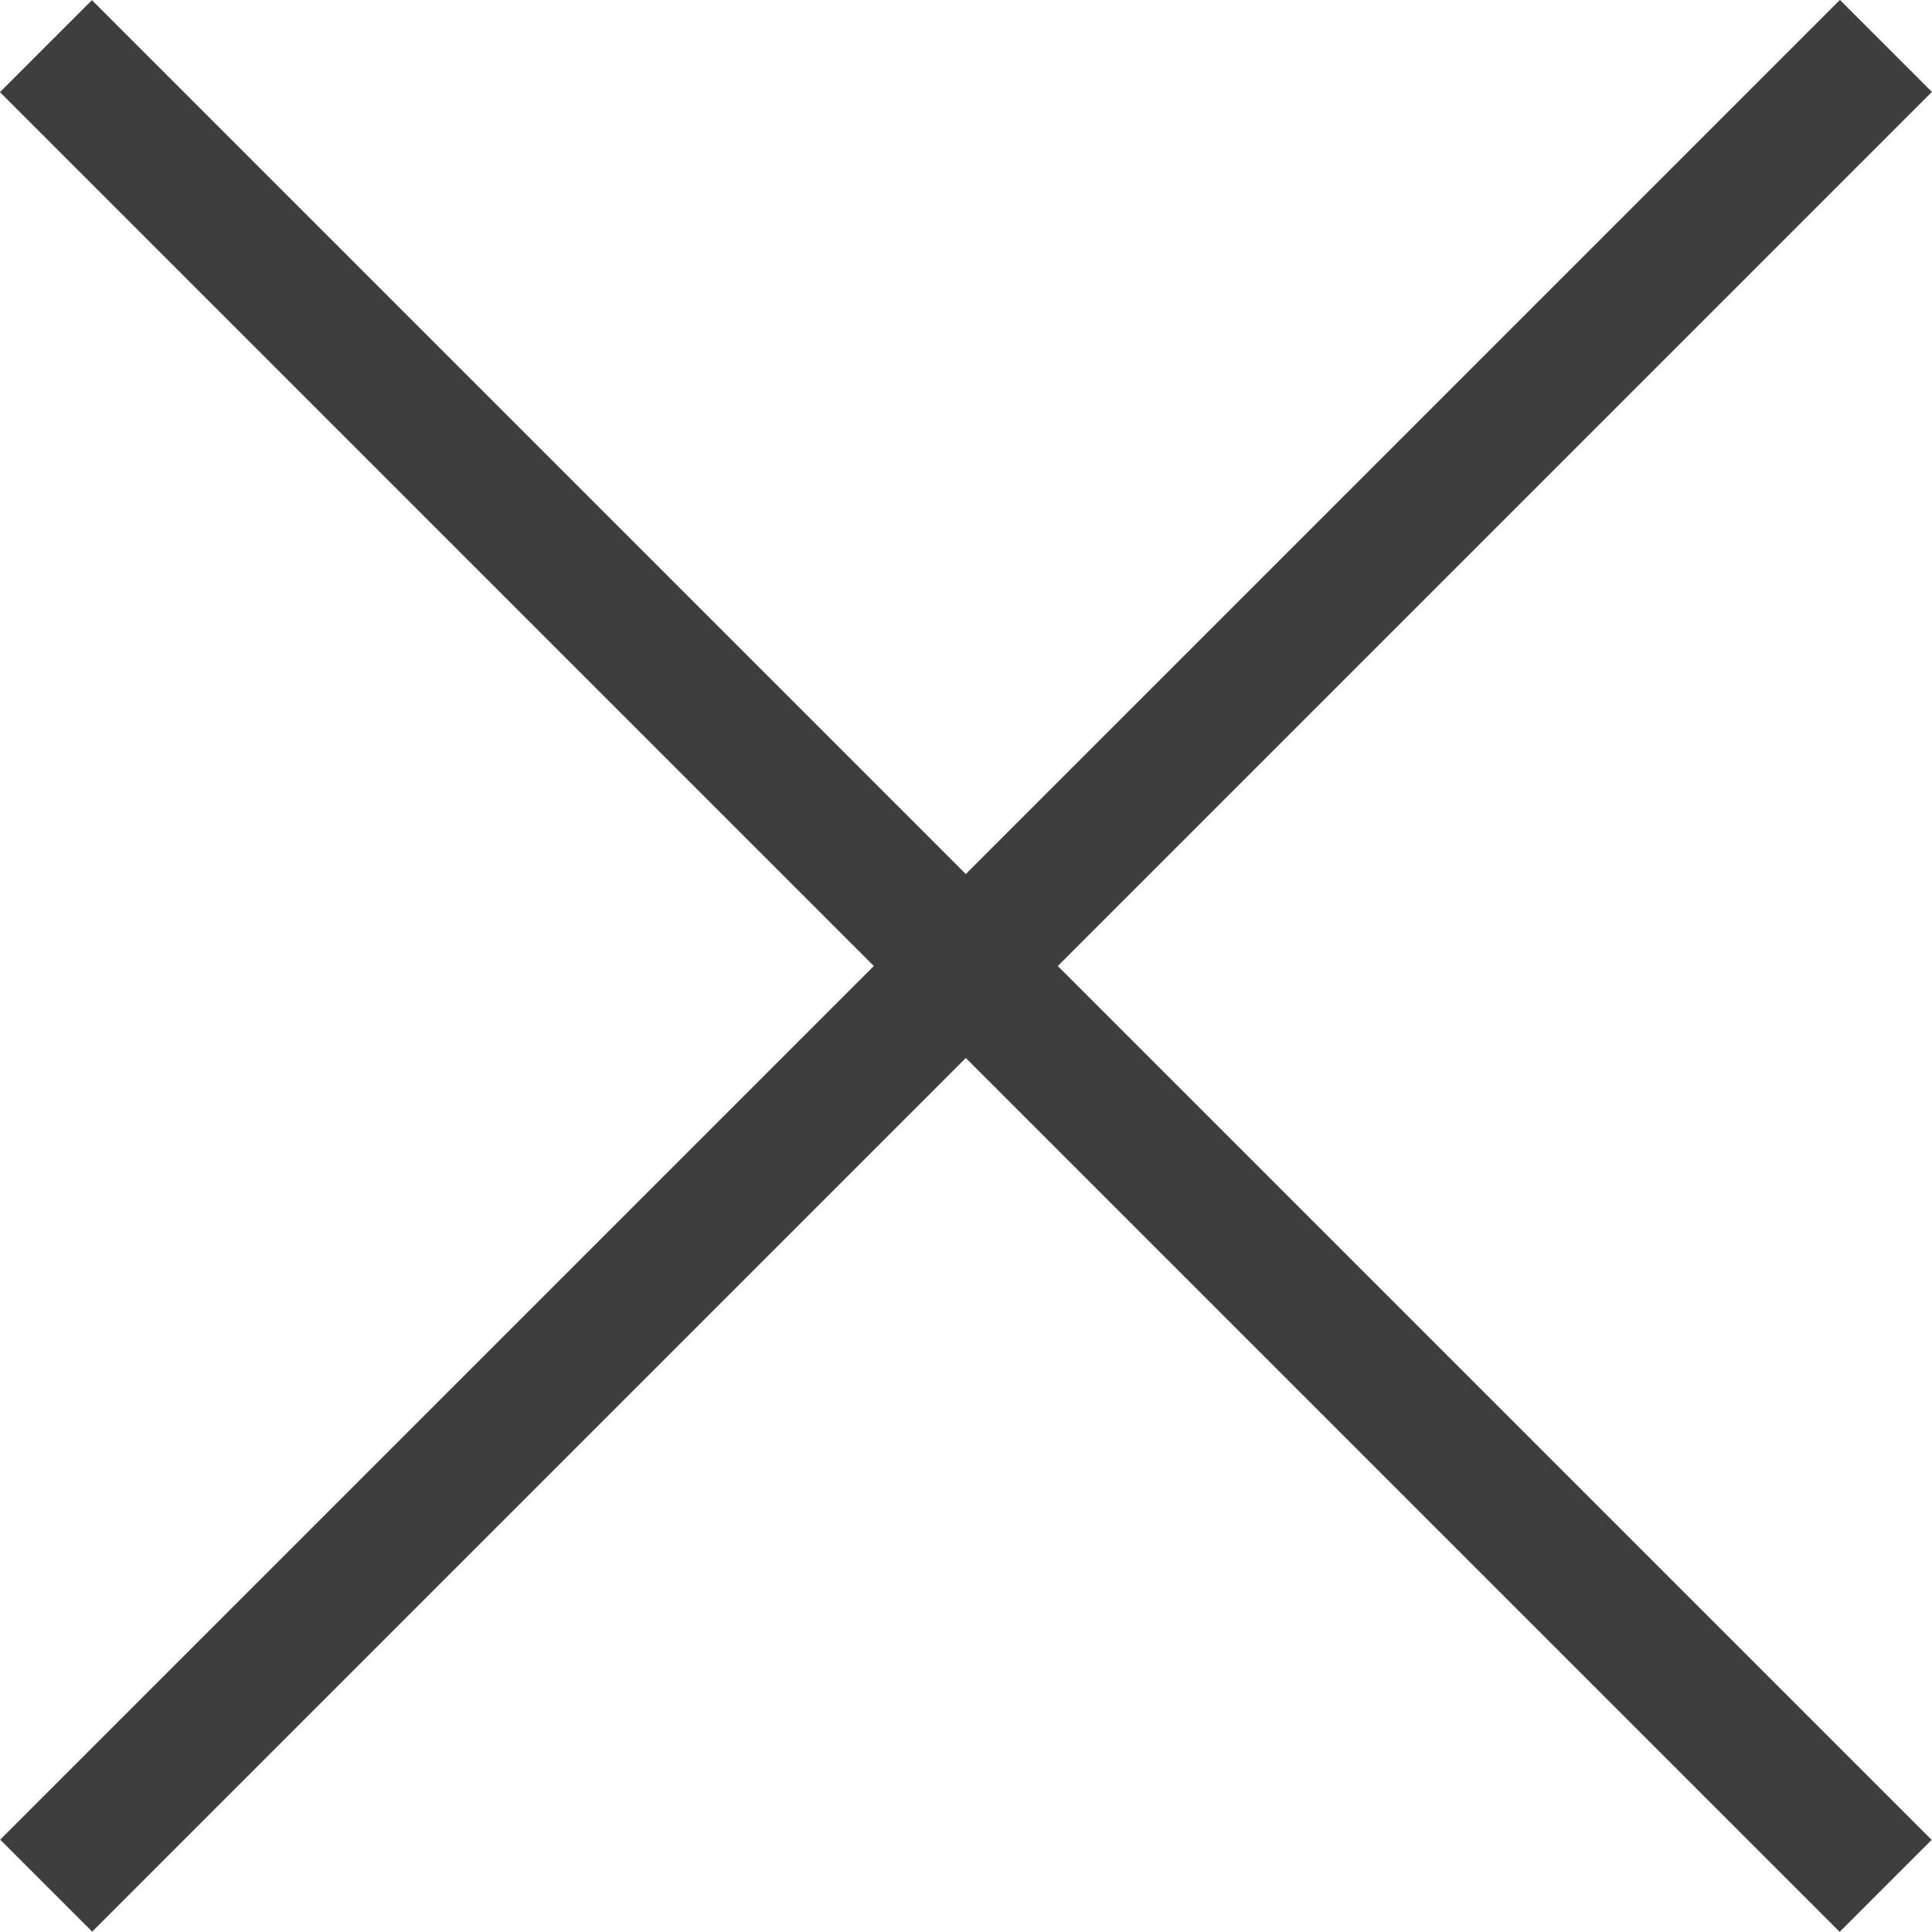
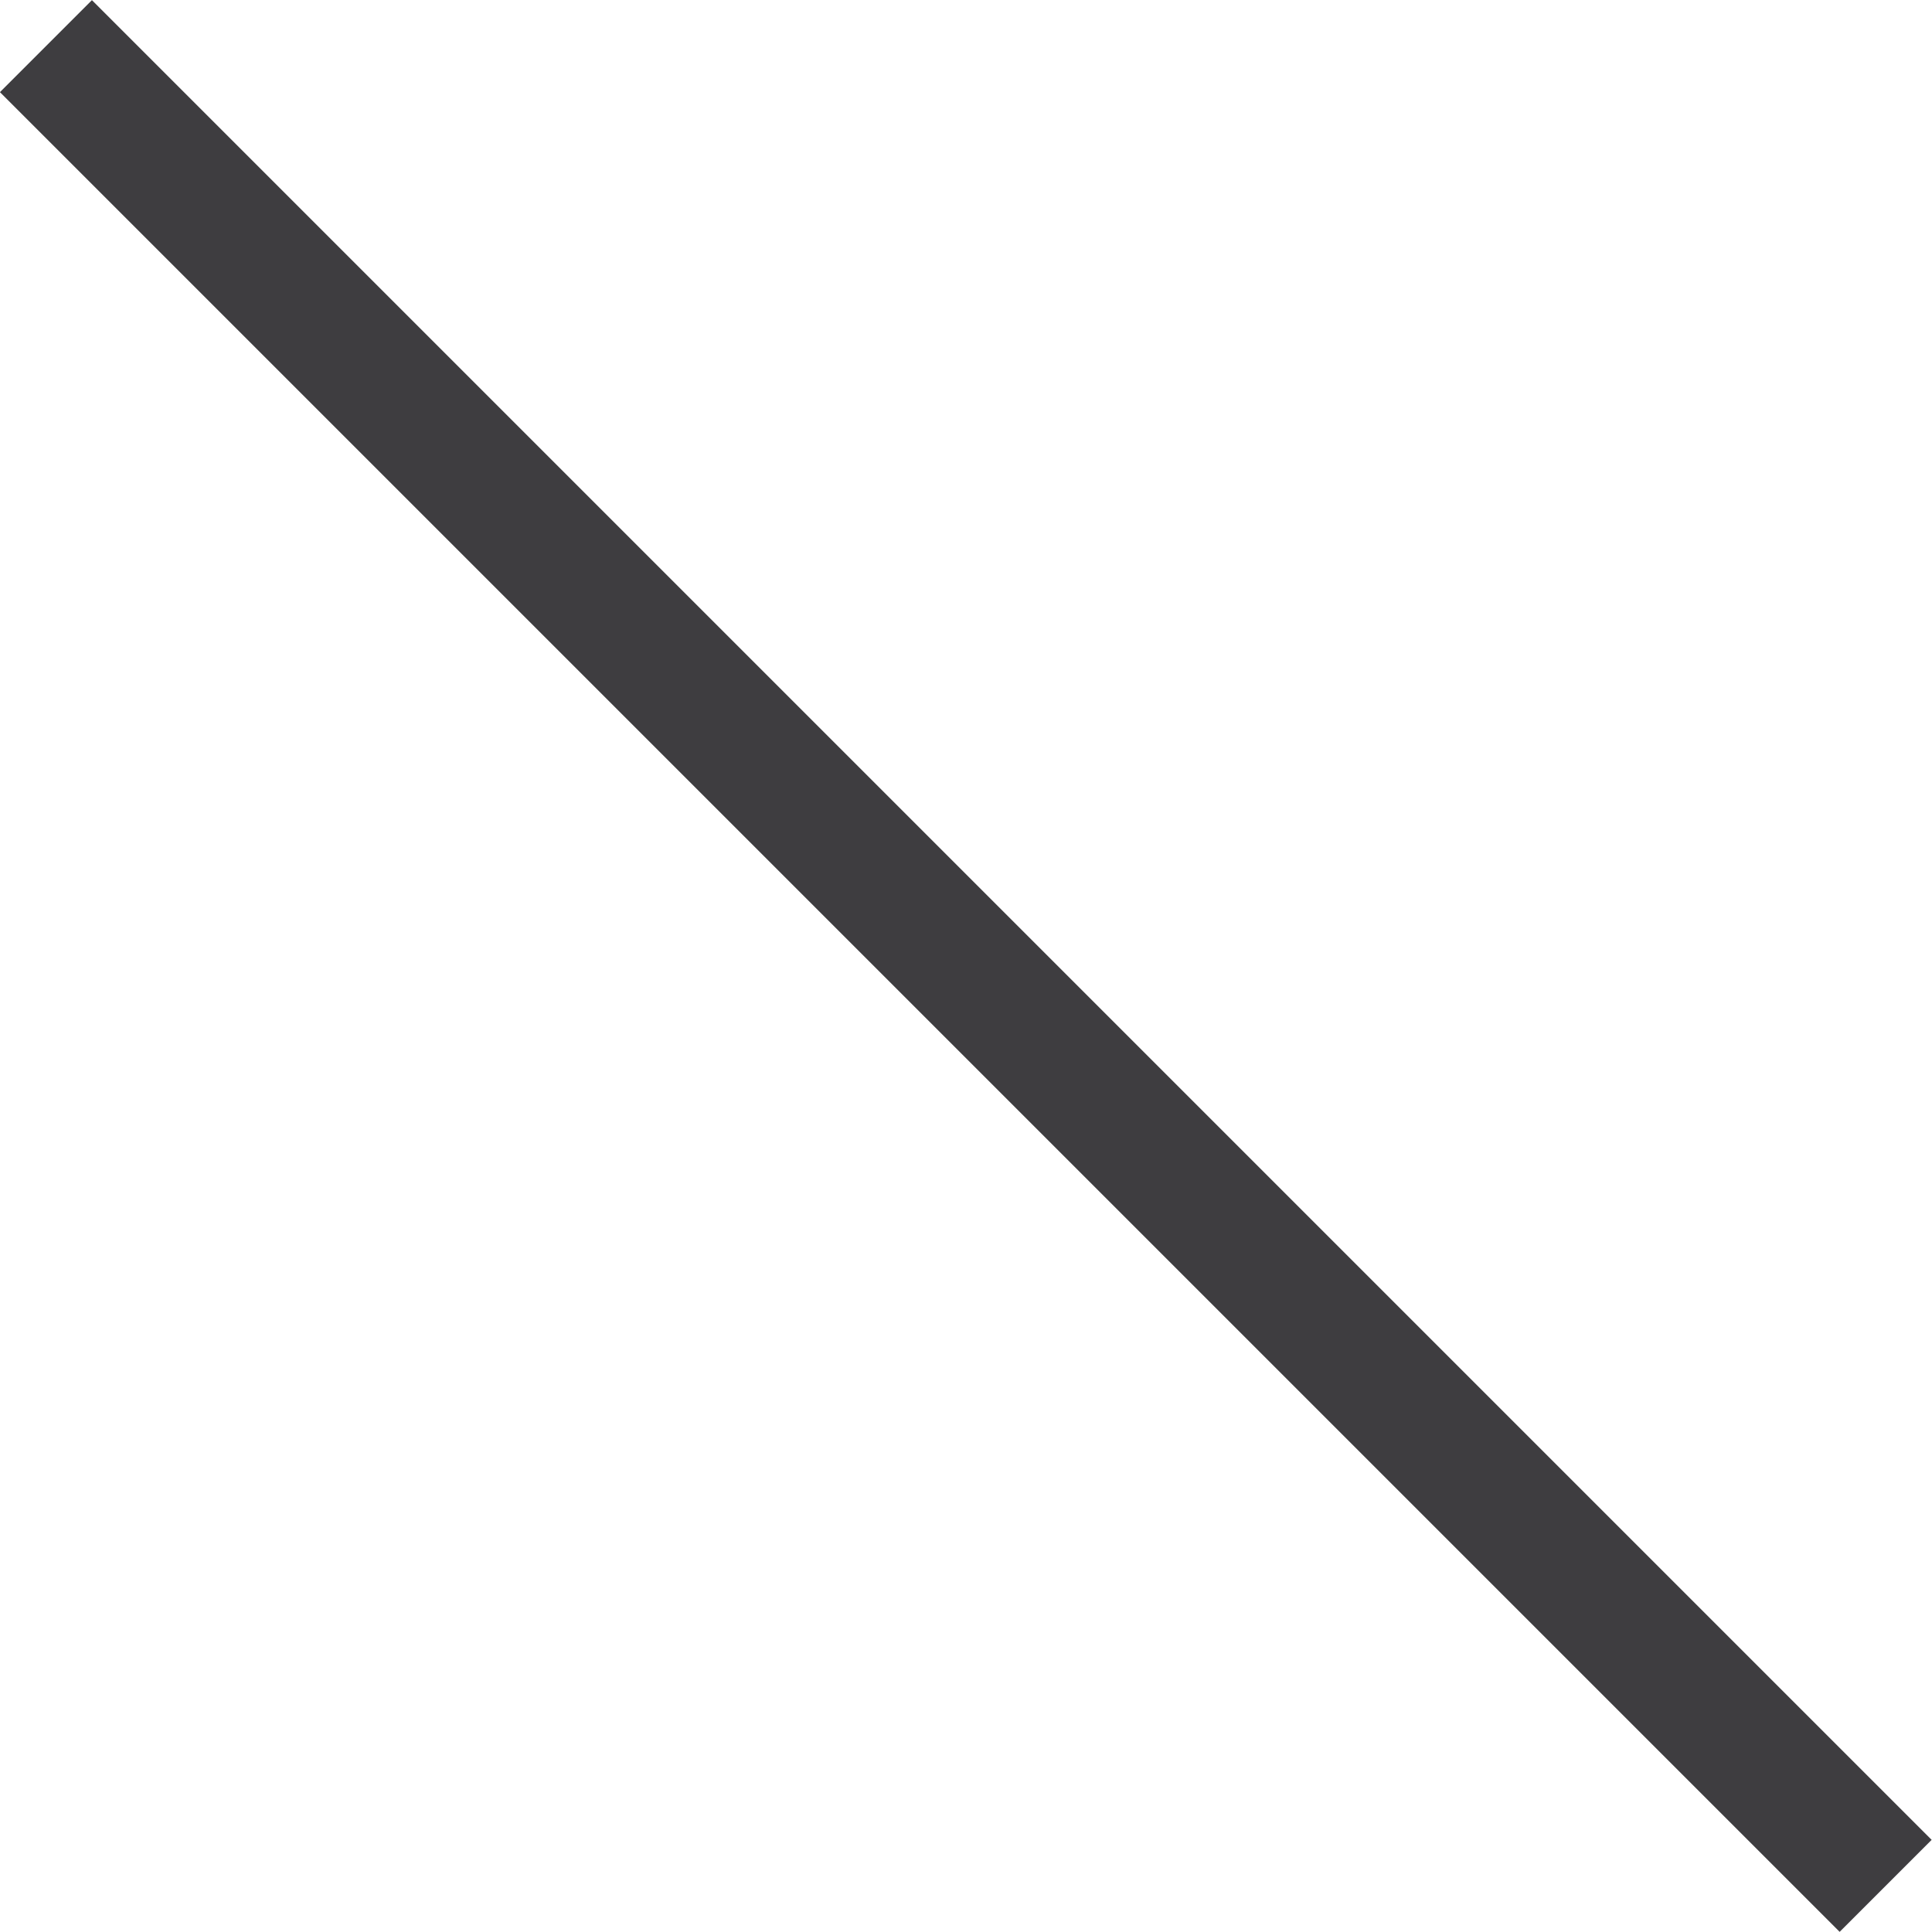
<svg xmlns="http://www.w3.org/2000/svg" version="1.1" id="Ebene_1" x="0px" y="0px" viewBox="0 0 120 120" enable-background="new 0 0 120 120" xml:space="preserve">
  <g>
    <rect x="55.959" y="-20.812" transform="matrix(0.707 -0.707 0.707 0.707 -24.853 60)" fill="#3e3d40" width="8.082" height="161.624" />
-     <rect x="55.959" y="-20.812" transform="matrix(0.707 0.707 -0.707 0.707 60.004 -24.853)" fill="#3e3d40" width="8.082" height="161.624" />
  </g>
</svg>